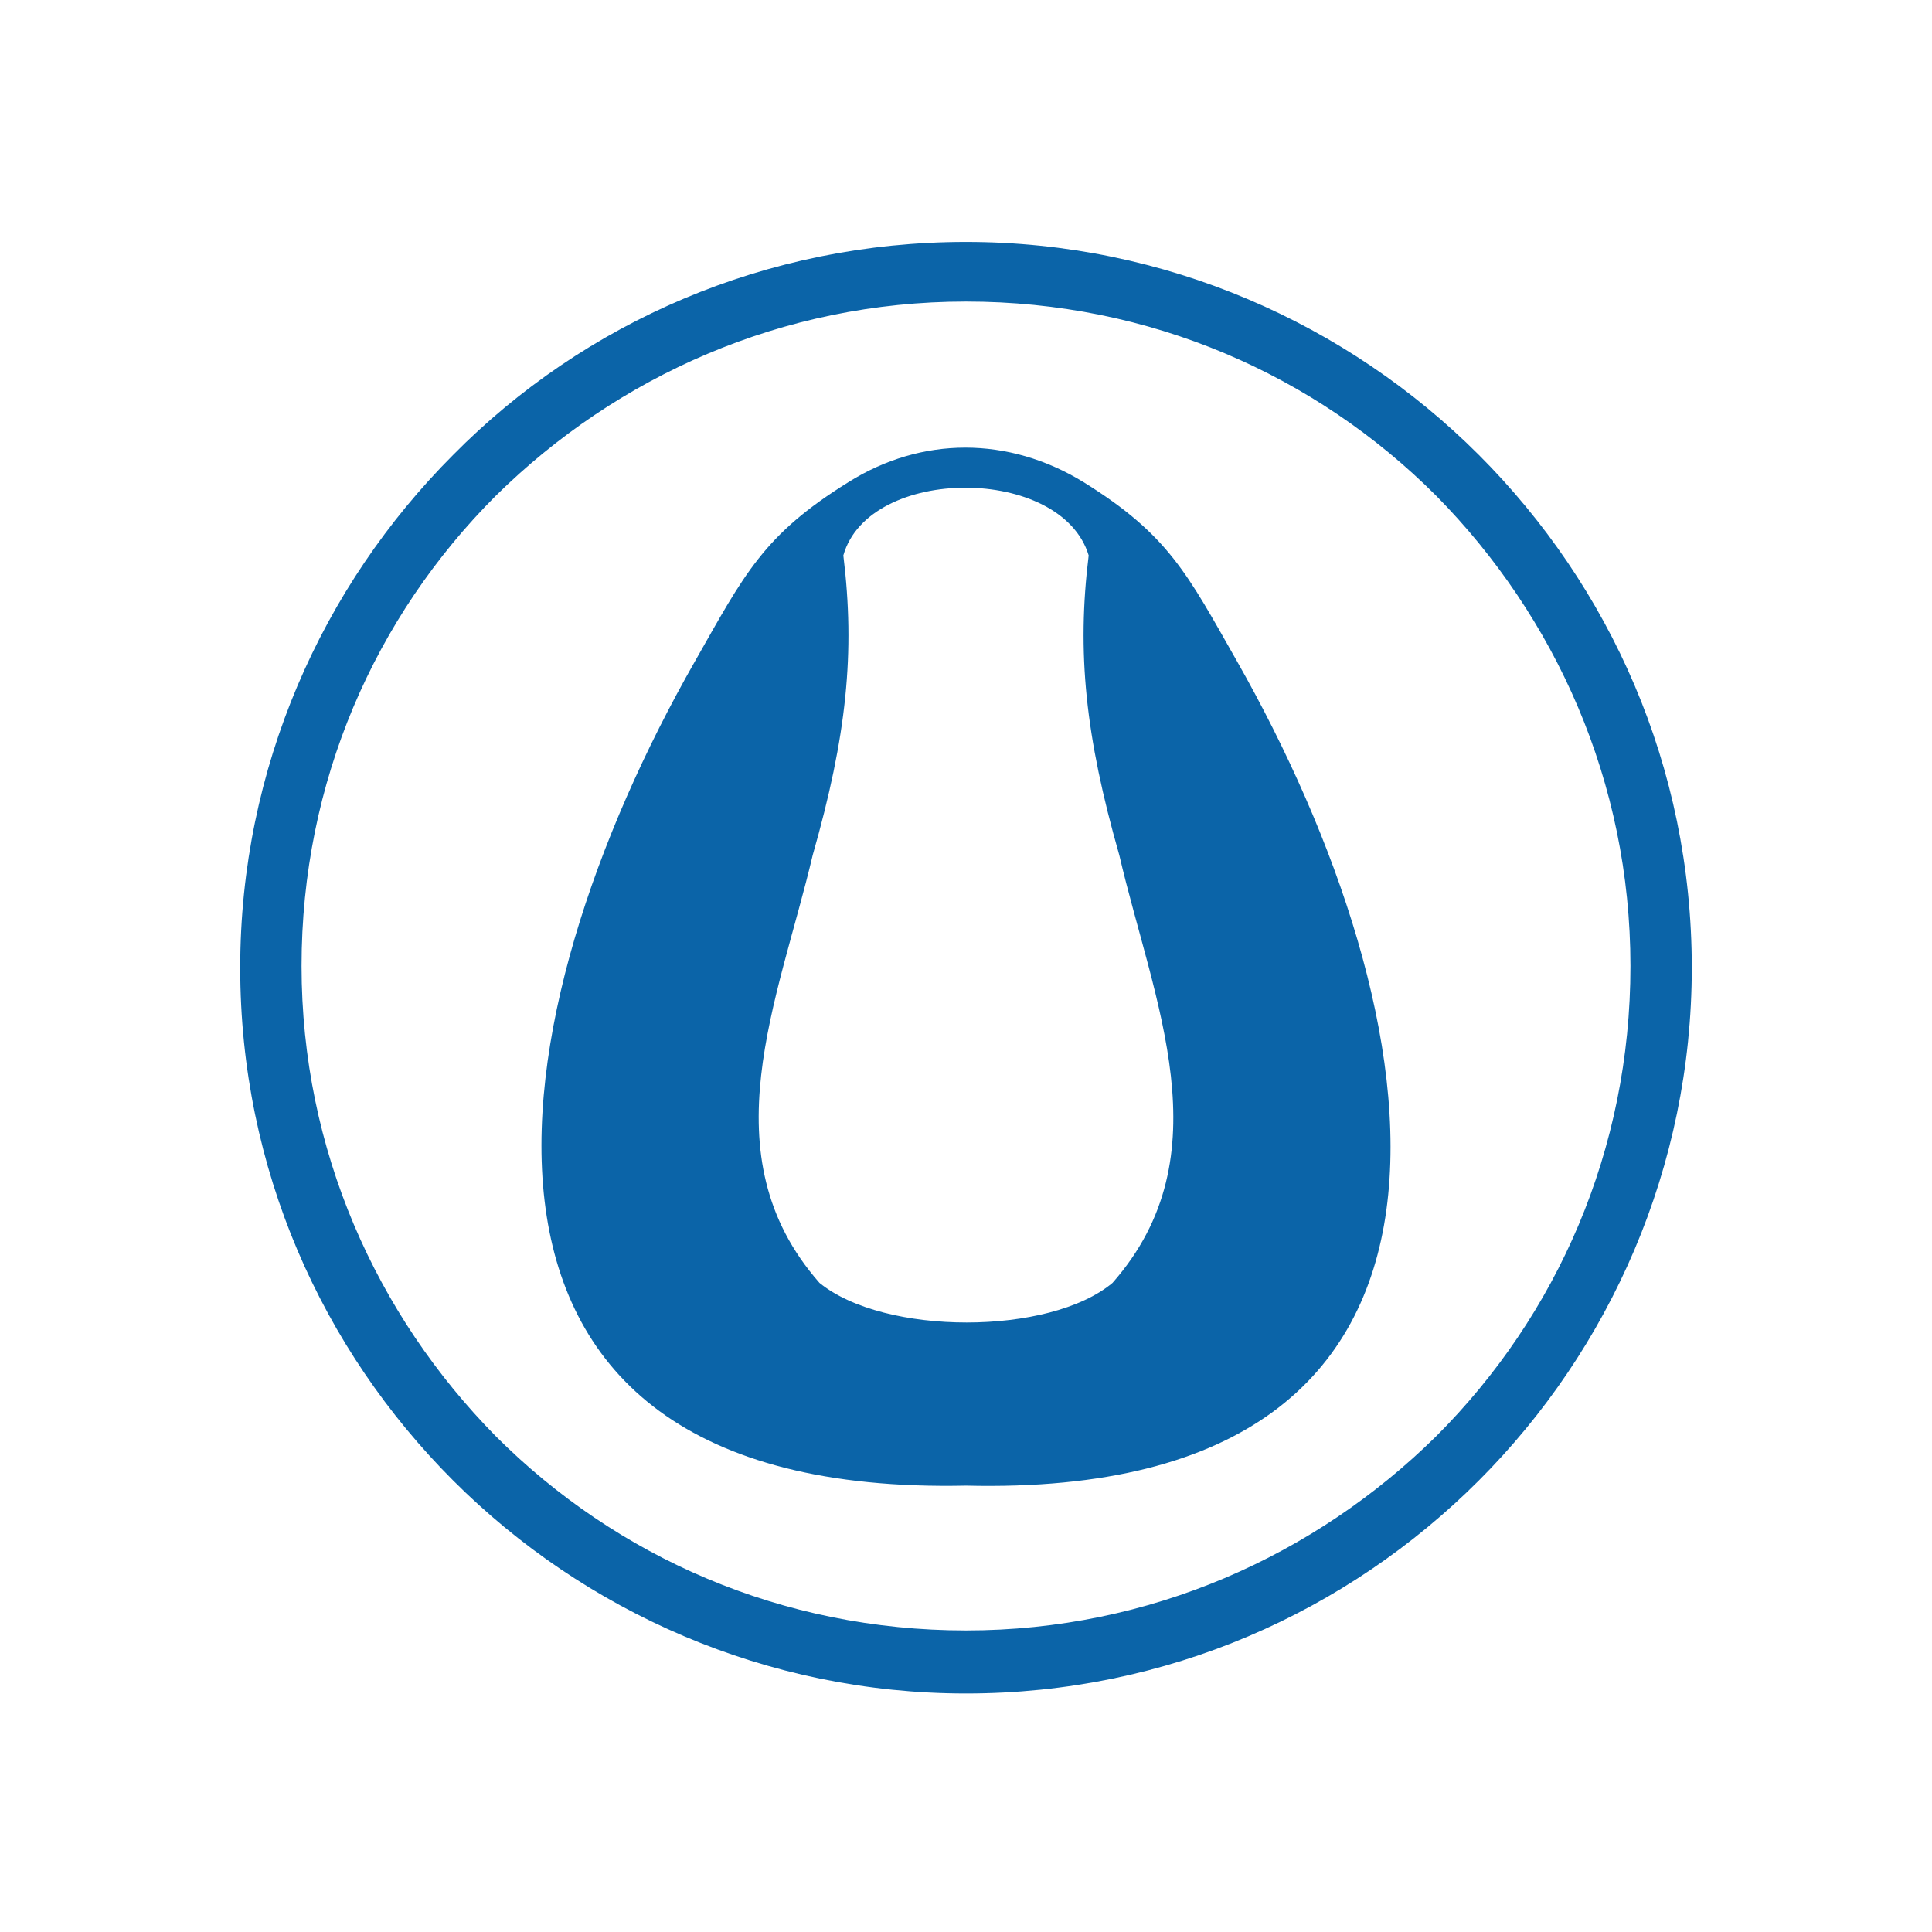
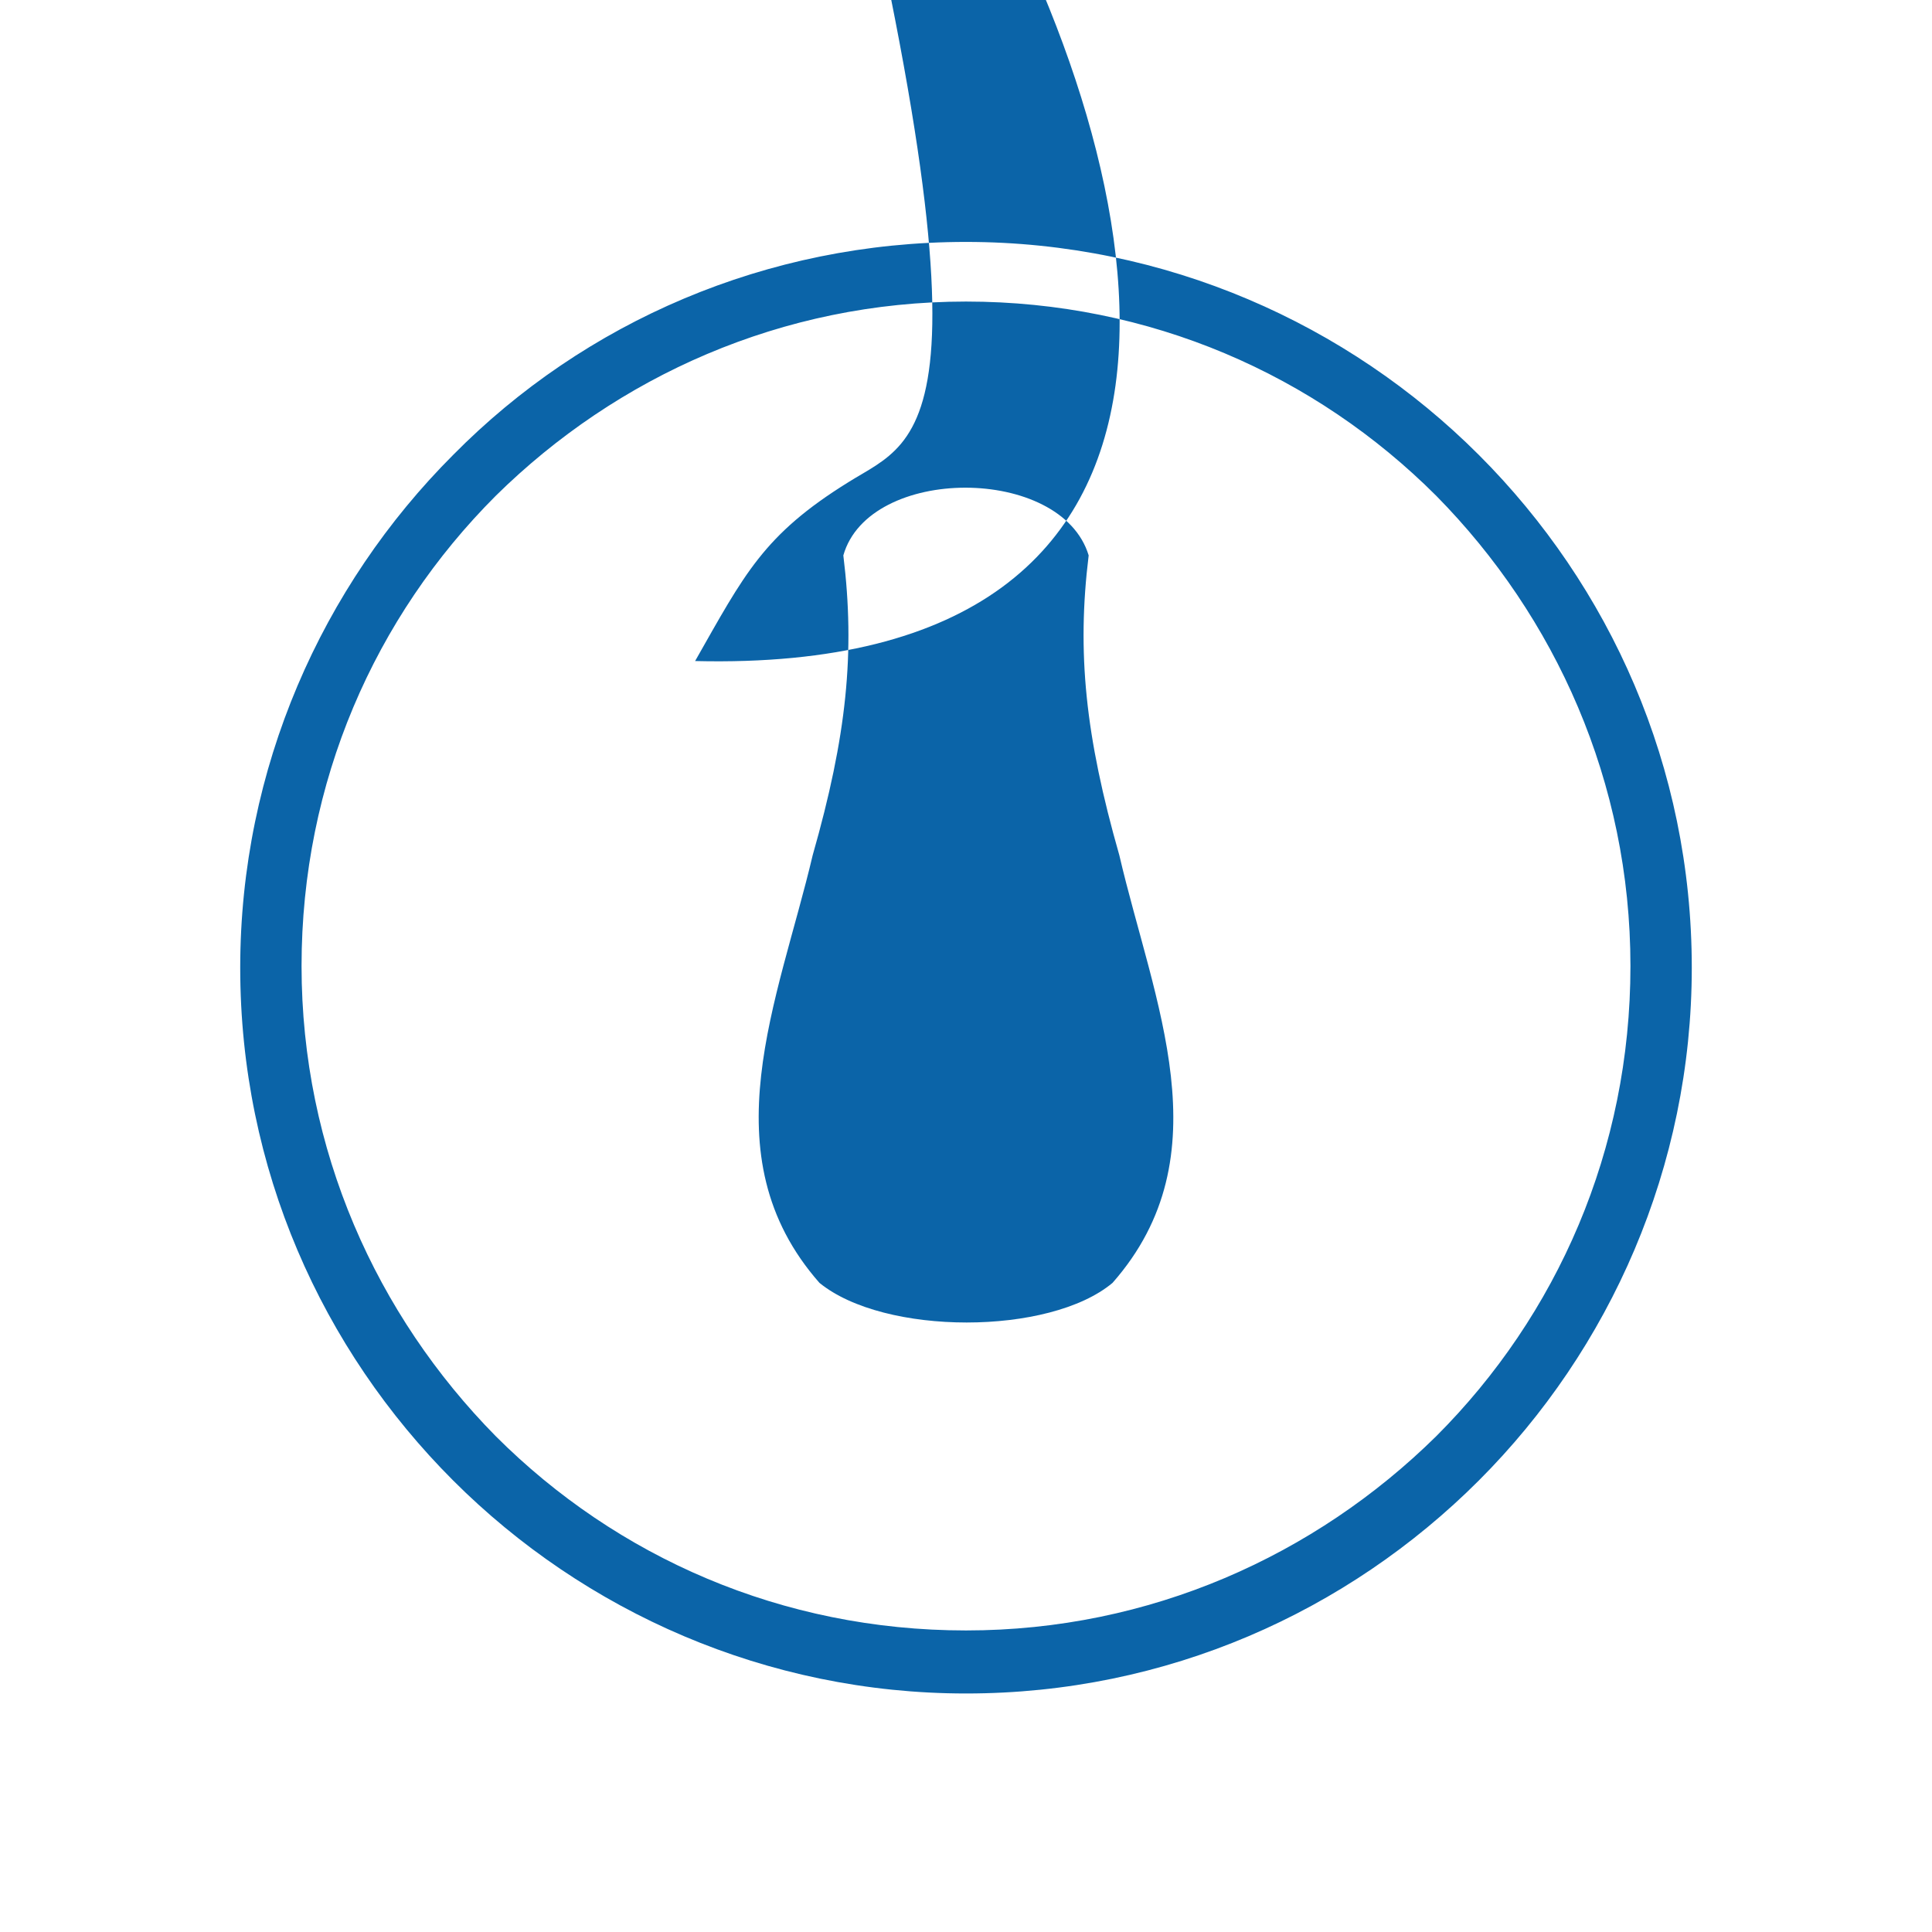
<svg xmlns="http://www.w3.org/2000/svg" version="1.1" id="Слой_1" x="0px" y="0px" viewBox="0 0 113.4 113.4" style="enable-background:new 0 0 113.4 113.4;" xml:space="preserve">
  <style type="text/css">
	.st0{fill-rule:evenodd;clip-rule:evenodd;fill:#0B64A8;}
</style>
-   <path class="st0" d="M84.3,29.1c-7.1-7.1-16.8-11.4-27.6-11.4c-10.8,0-20.5,4.4-27.6,11.4c-7.1,7.1-11.4,16.8-11.4,27.6  c0,10.8,4.4,20.5,11.4,27.6c7.1,7.1,16.8,11.4,27.6,11.4c10.8,0,20.5-4.4,27.6-11.4c7.1-7.1,11.4-16.8,11.4-27.6  C95.7,45.9,91.3,36.2,84.3,29.1 M63.9,32.6c-0.7,5.7-0.2,10.6,1.8,17.6c2,8.6,6.2,17.6-0.4,25.1c-3.7,3.1-13.4,3.1-17.2,0  c-6.6-7.5-2.4-16.6-0.4-25.1c2-7,2.5-11.9,1.8-17.6C51,27.3,62.3,27.3,63.9,32.6z M49.8,28.3c-5,3.1-6.1,5.4-9,10.5  c-11.7,20.5-17,49.1,15.9,48.4c32.9,0.8,27.6-27.8,15.9-48.4c-2.9-5.1-4-7.4-9-10.5C59.2,25.6,54.1,25.6,49.8,28.3z M56.7,14.2  c11.7,0,22.4,4.8,30.1,12.5c7.7,7.7,12.5,18.3,12.5,30.1c0,11.7-4.8,22.4-12.5,30.1c-7.7,7.7-18.3,12.5-30.1,12.5  c-11.7,0-22.4-4.8-30.1-12.5c-7.7-7.7-12.5-18.3-12.5-30.1c0-11.7,4.8-22.4,12.5-30.1C34.3,18.9,45,14.2,56.7,14.2z" />
+   <path class="st0" d="M84.3,29.1c-7.1-7.1-16.8-11.4-27.6-11.4c-10.8,0-20.5,4.4-27.6,11.4c-7.1,7.1-11.4,16.8-11.4,27.6  c0,10.8,4.4,20.5,11.4,27.6c7.1,7.1,16.8,11.4,27.6,11.4c10.8,0,20.5-4.4,27.6-11.4c7.1-7.1,11.4-16.8,11.4-27.6  C95.7,45.9,91.3,36.2,84.3,29.1 M63.9,32.6c-0.7,5.7-0.2,10.6,1.8,17.6c2,8.6,6.2,17.6-0.4,25.1c-3.7,3.1-13.4,3.1-17.2,0  c-6.6-7.5-2.4-16.6-0.4-25.1c2-7,2.5-11.9,1.8-17.6C51,27.3,62.3,27.3,63.9,32.6z M49.8,28.3c-5,3.1-6.1,5.4-9,10.5  c32.9,0.8,27.6-27.8,15.9-48.4c-2.9-5.1-4-7.4-9-10.5C59.2,25.6,54.1,25.6,49.8,28.3z M56.7,14.2  c11.7,0,22.4,4.8,30.1,12.5c7.7,7.7,12.5,18.3,12.5,30.1c0,11.7-4.8,22.4-12.5,30.1c-7.7,7.7-18.3,12.5-30.1,12.5  c-11.7,0-22.4-4.8-30.1-12.5c-7.7-7.7-12.5-18.3-12.5-30.1c0-11.7,4.8-22.4,12.5-30.1C34.3,18.9,45,14.2,56.7,14.2z" />
</svg>